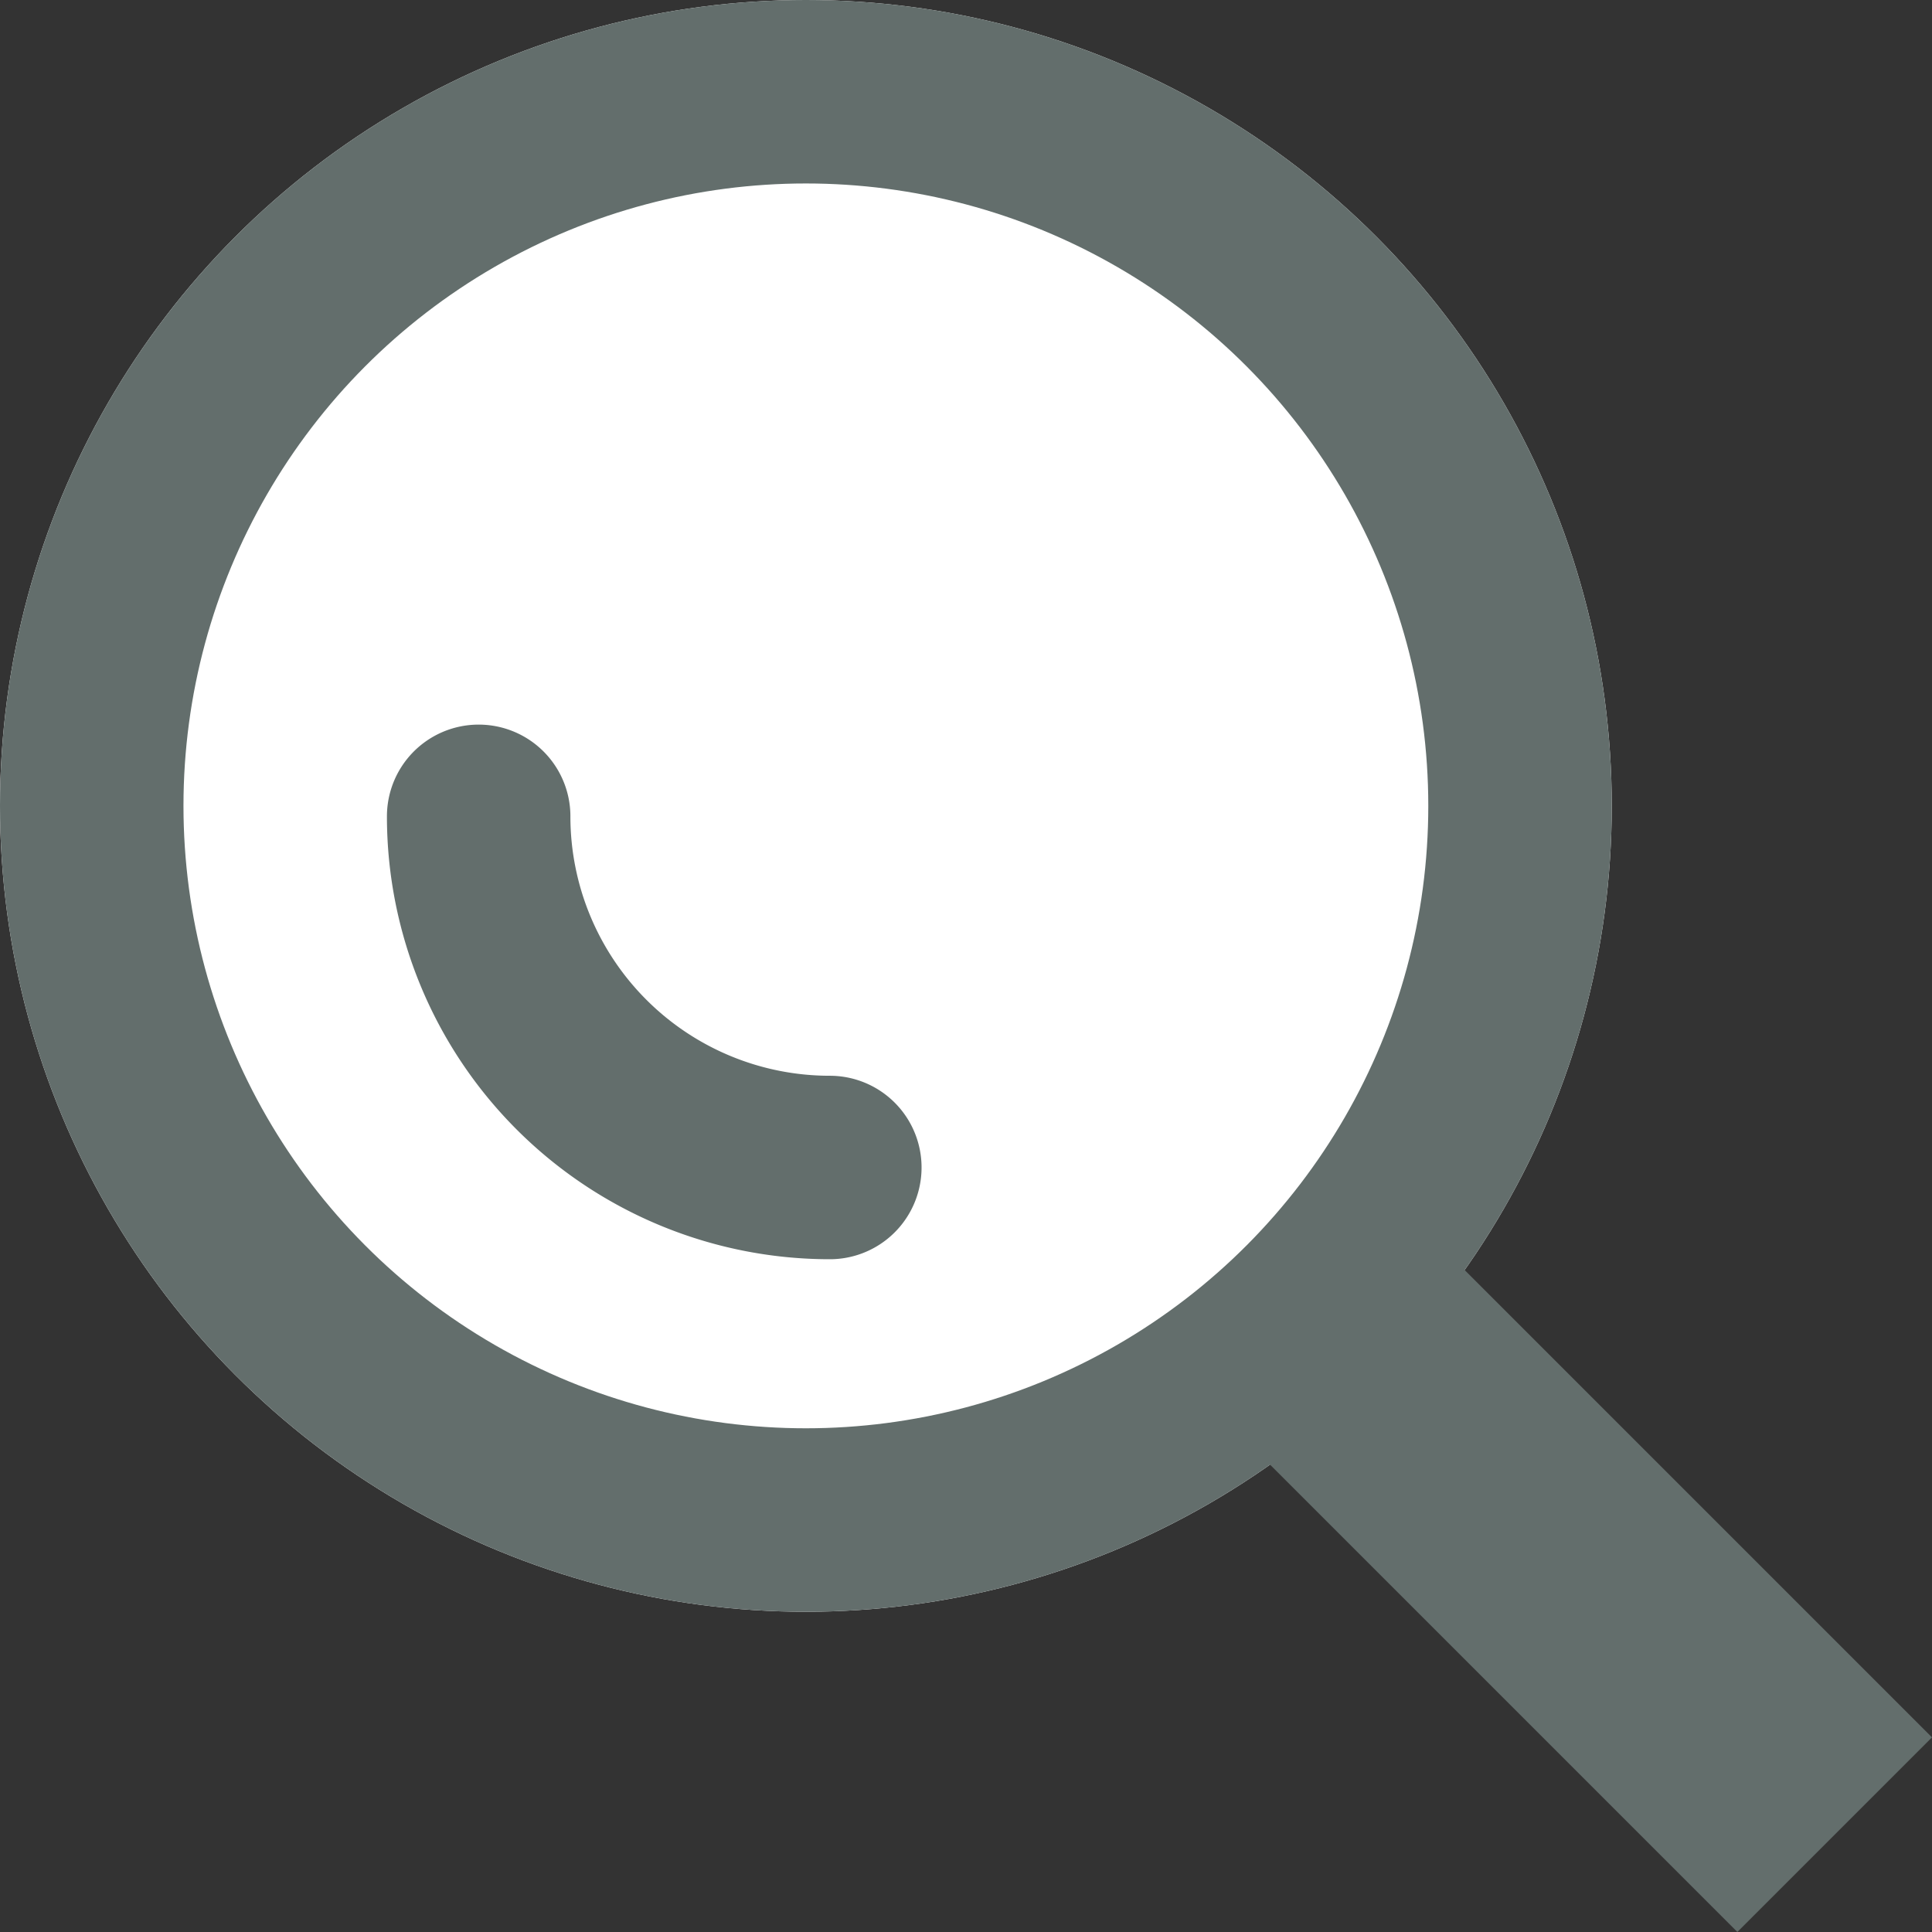
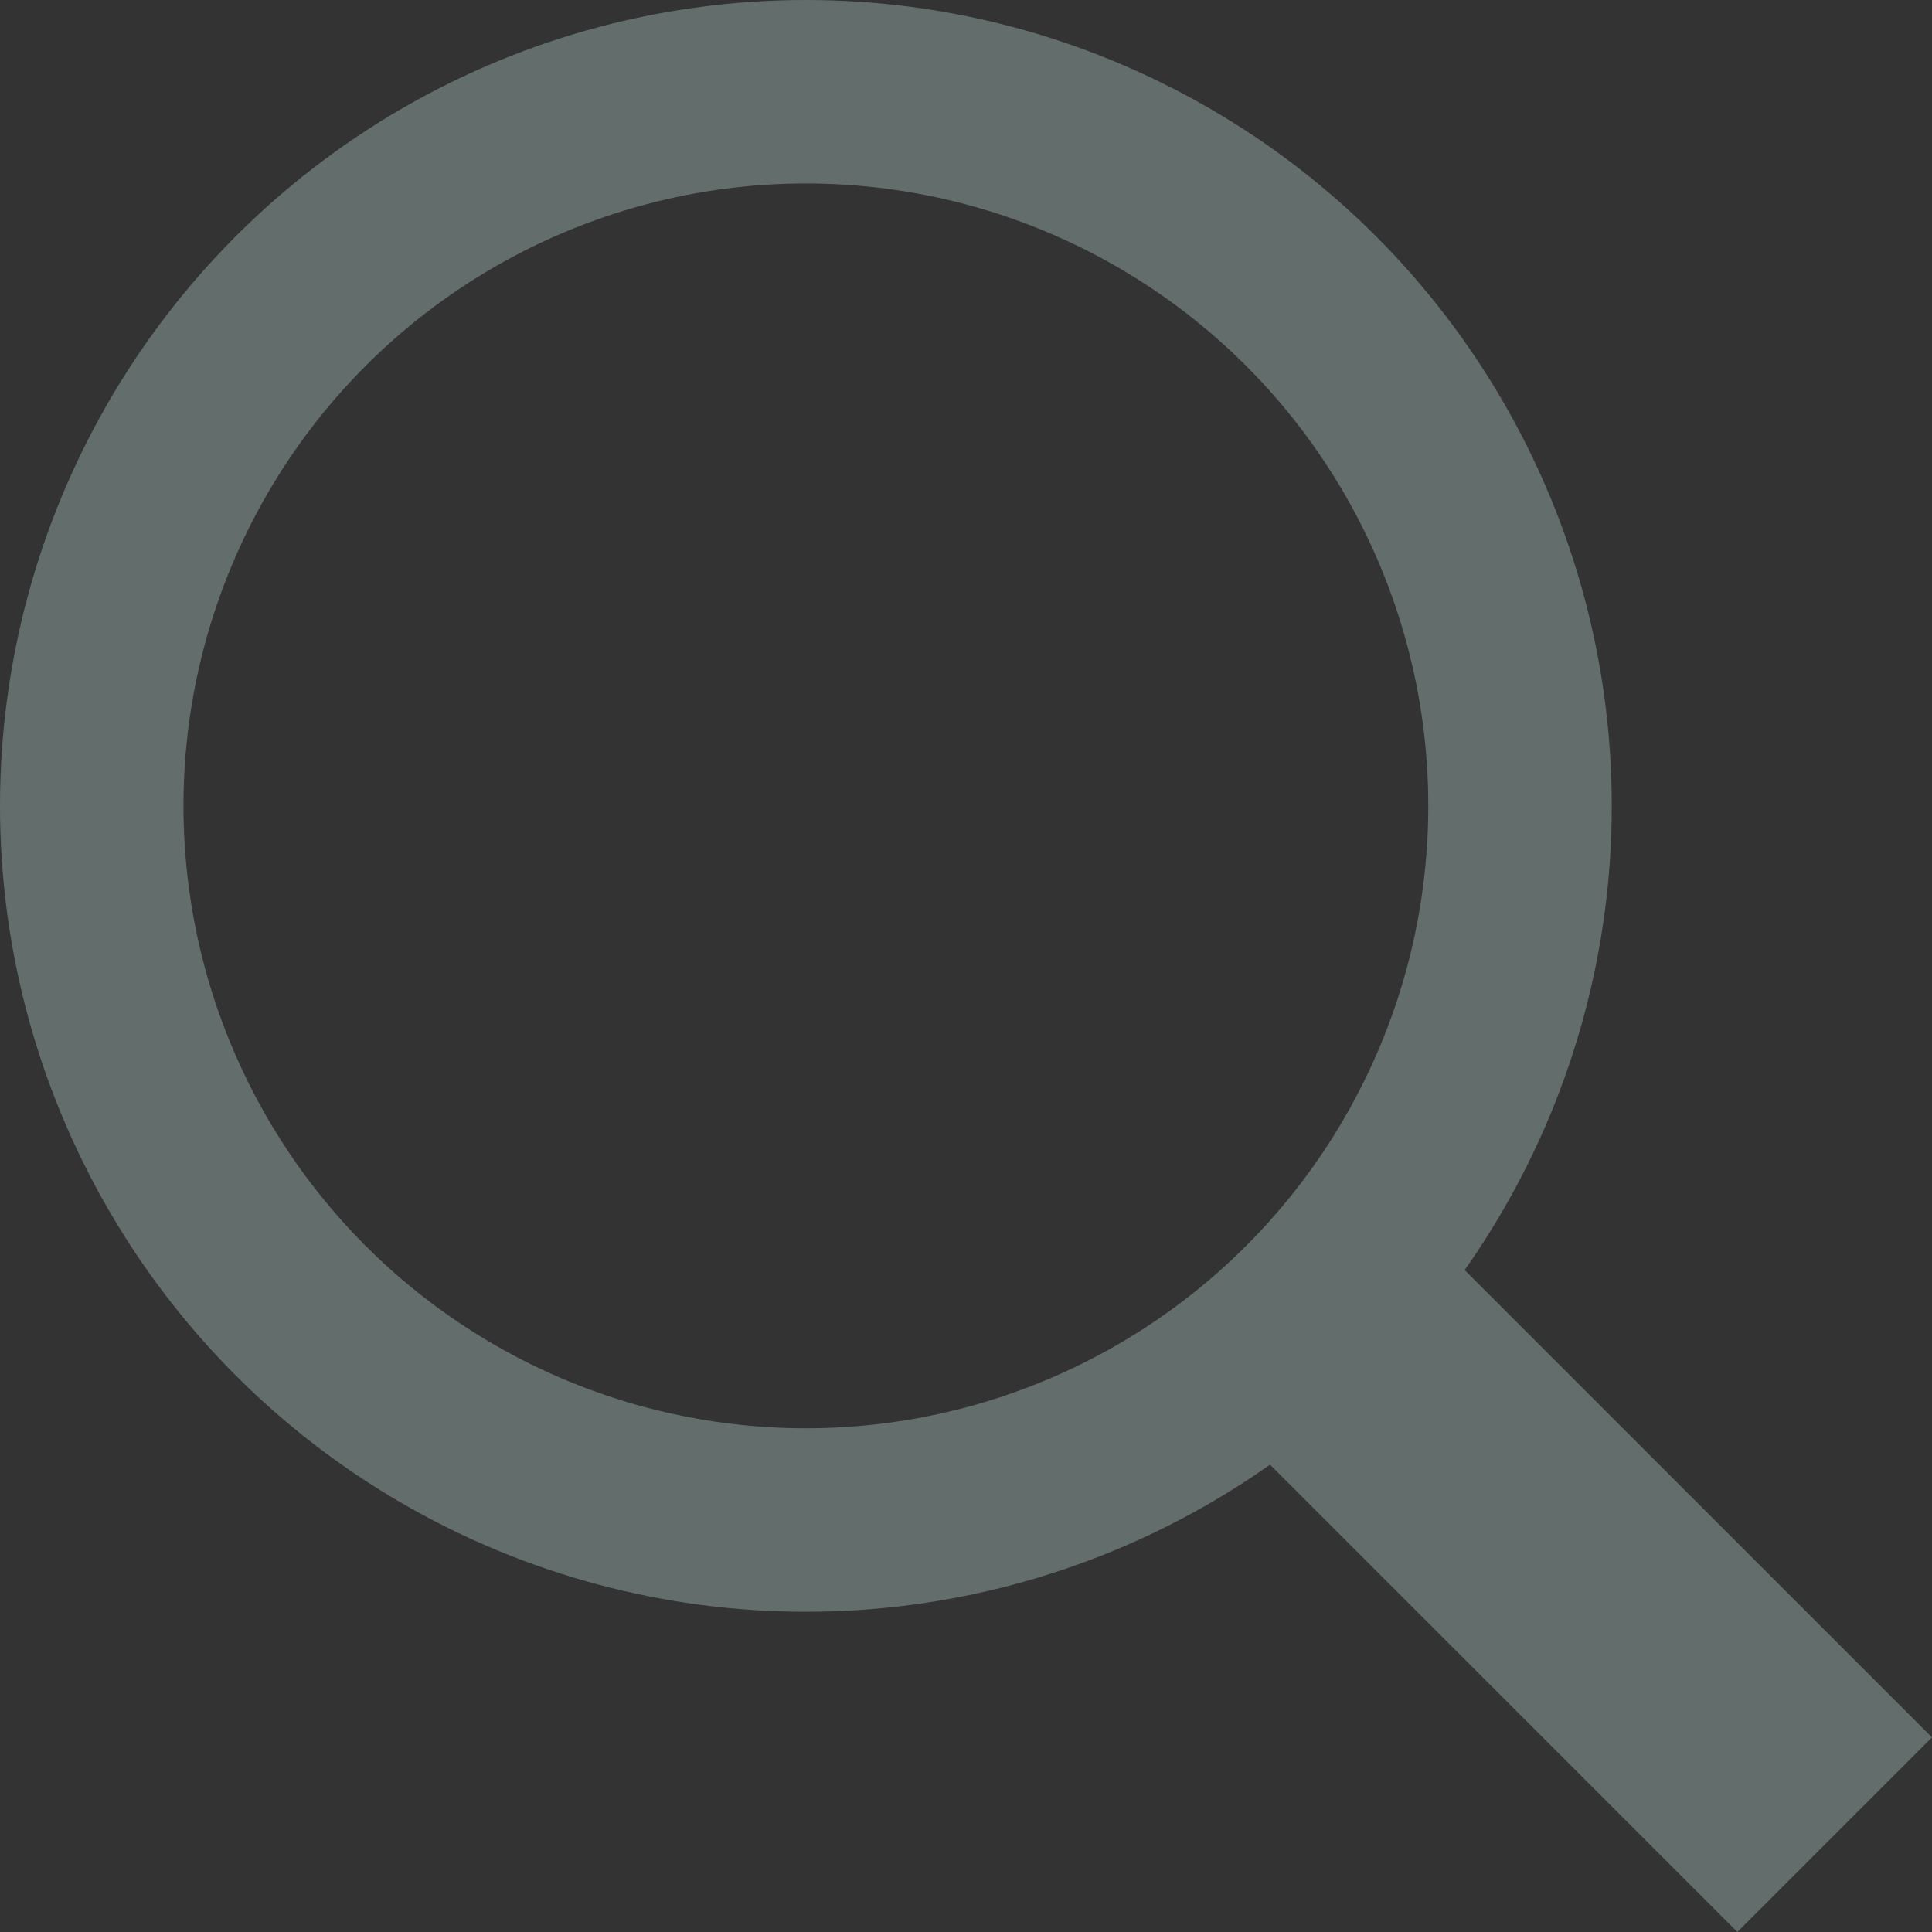
<svg xmlns="http://www.w3.org/2000/svg" id="H_Lupa" width="21.061" height="21.061" viewBox="0 0 21.061 21.061">
  <rect x="0" y="0" width="21.061" height="21.061" fill="#333333" stroke="none" />
  <g id="Ellipse_8" data-name="Ellipse 8" fill="#fff" stroke="#636e6c" stroke-width="2">
-     <ellipse cx="8.785" cy="8.785" rx="8.785" ry="8.785" stroke="none" />
    <ellipse cx="8.785" cy="8.785" rx="7.785" ry="7.785" fill="none" />
  </g>
  <line id="Line_4" data-name="Line 4" x1="5.833" y1="5.833" transform="translate(14.167 14.167)" fill="none" stroke="#636e6c" stroke-width="3" />
-   <path id="Path_74" data-name="Path 74" d="M3.828,3.828A3.828,3.828,0,0,1,0,0" transform="translate(5.218 8.899)" fill="#fff" stroke="#636e6c" stroke-linecap="round" stroke-width="2" />
</svg>